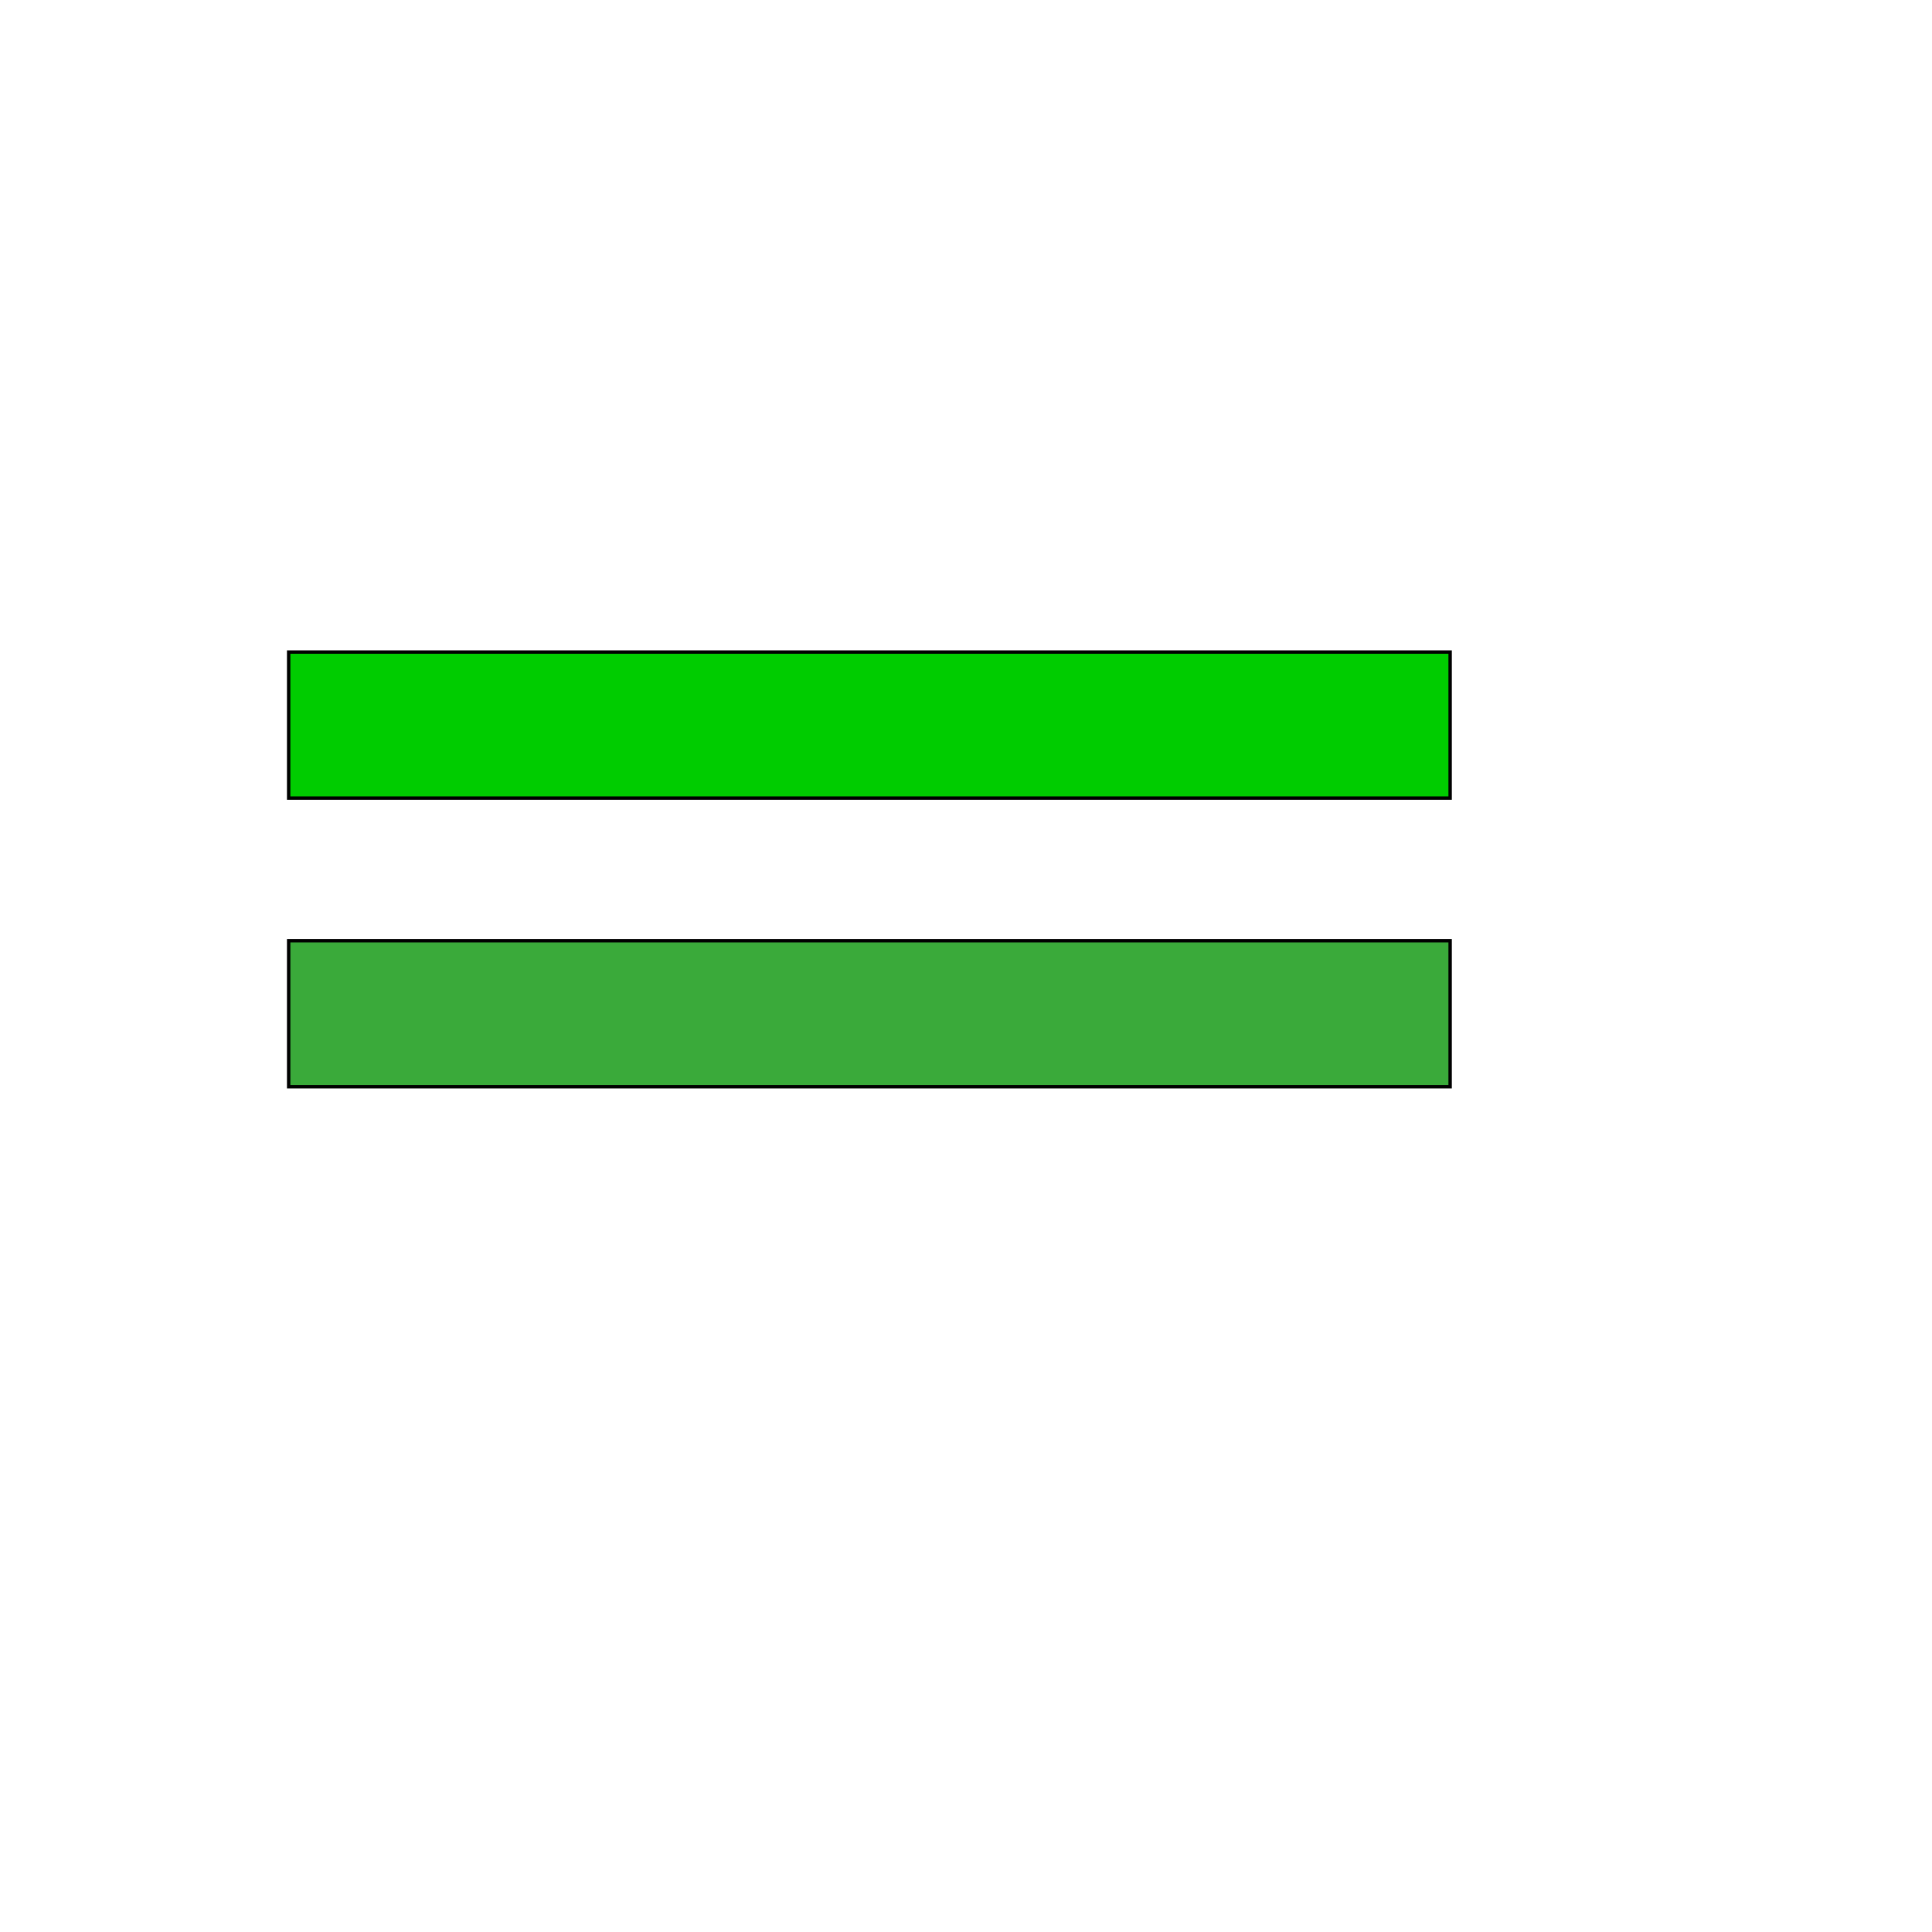
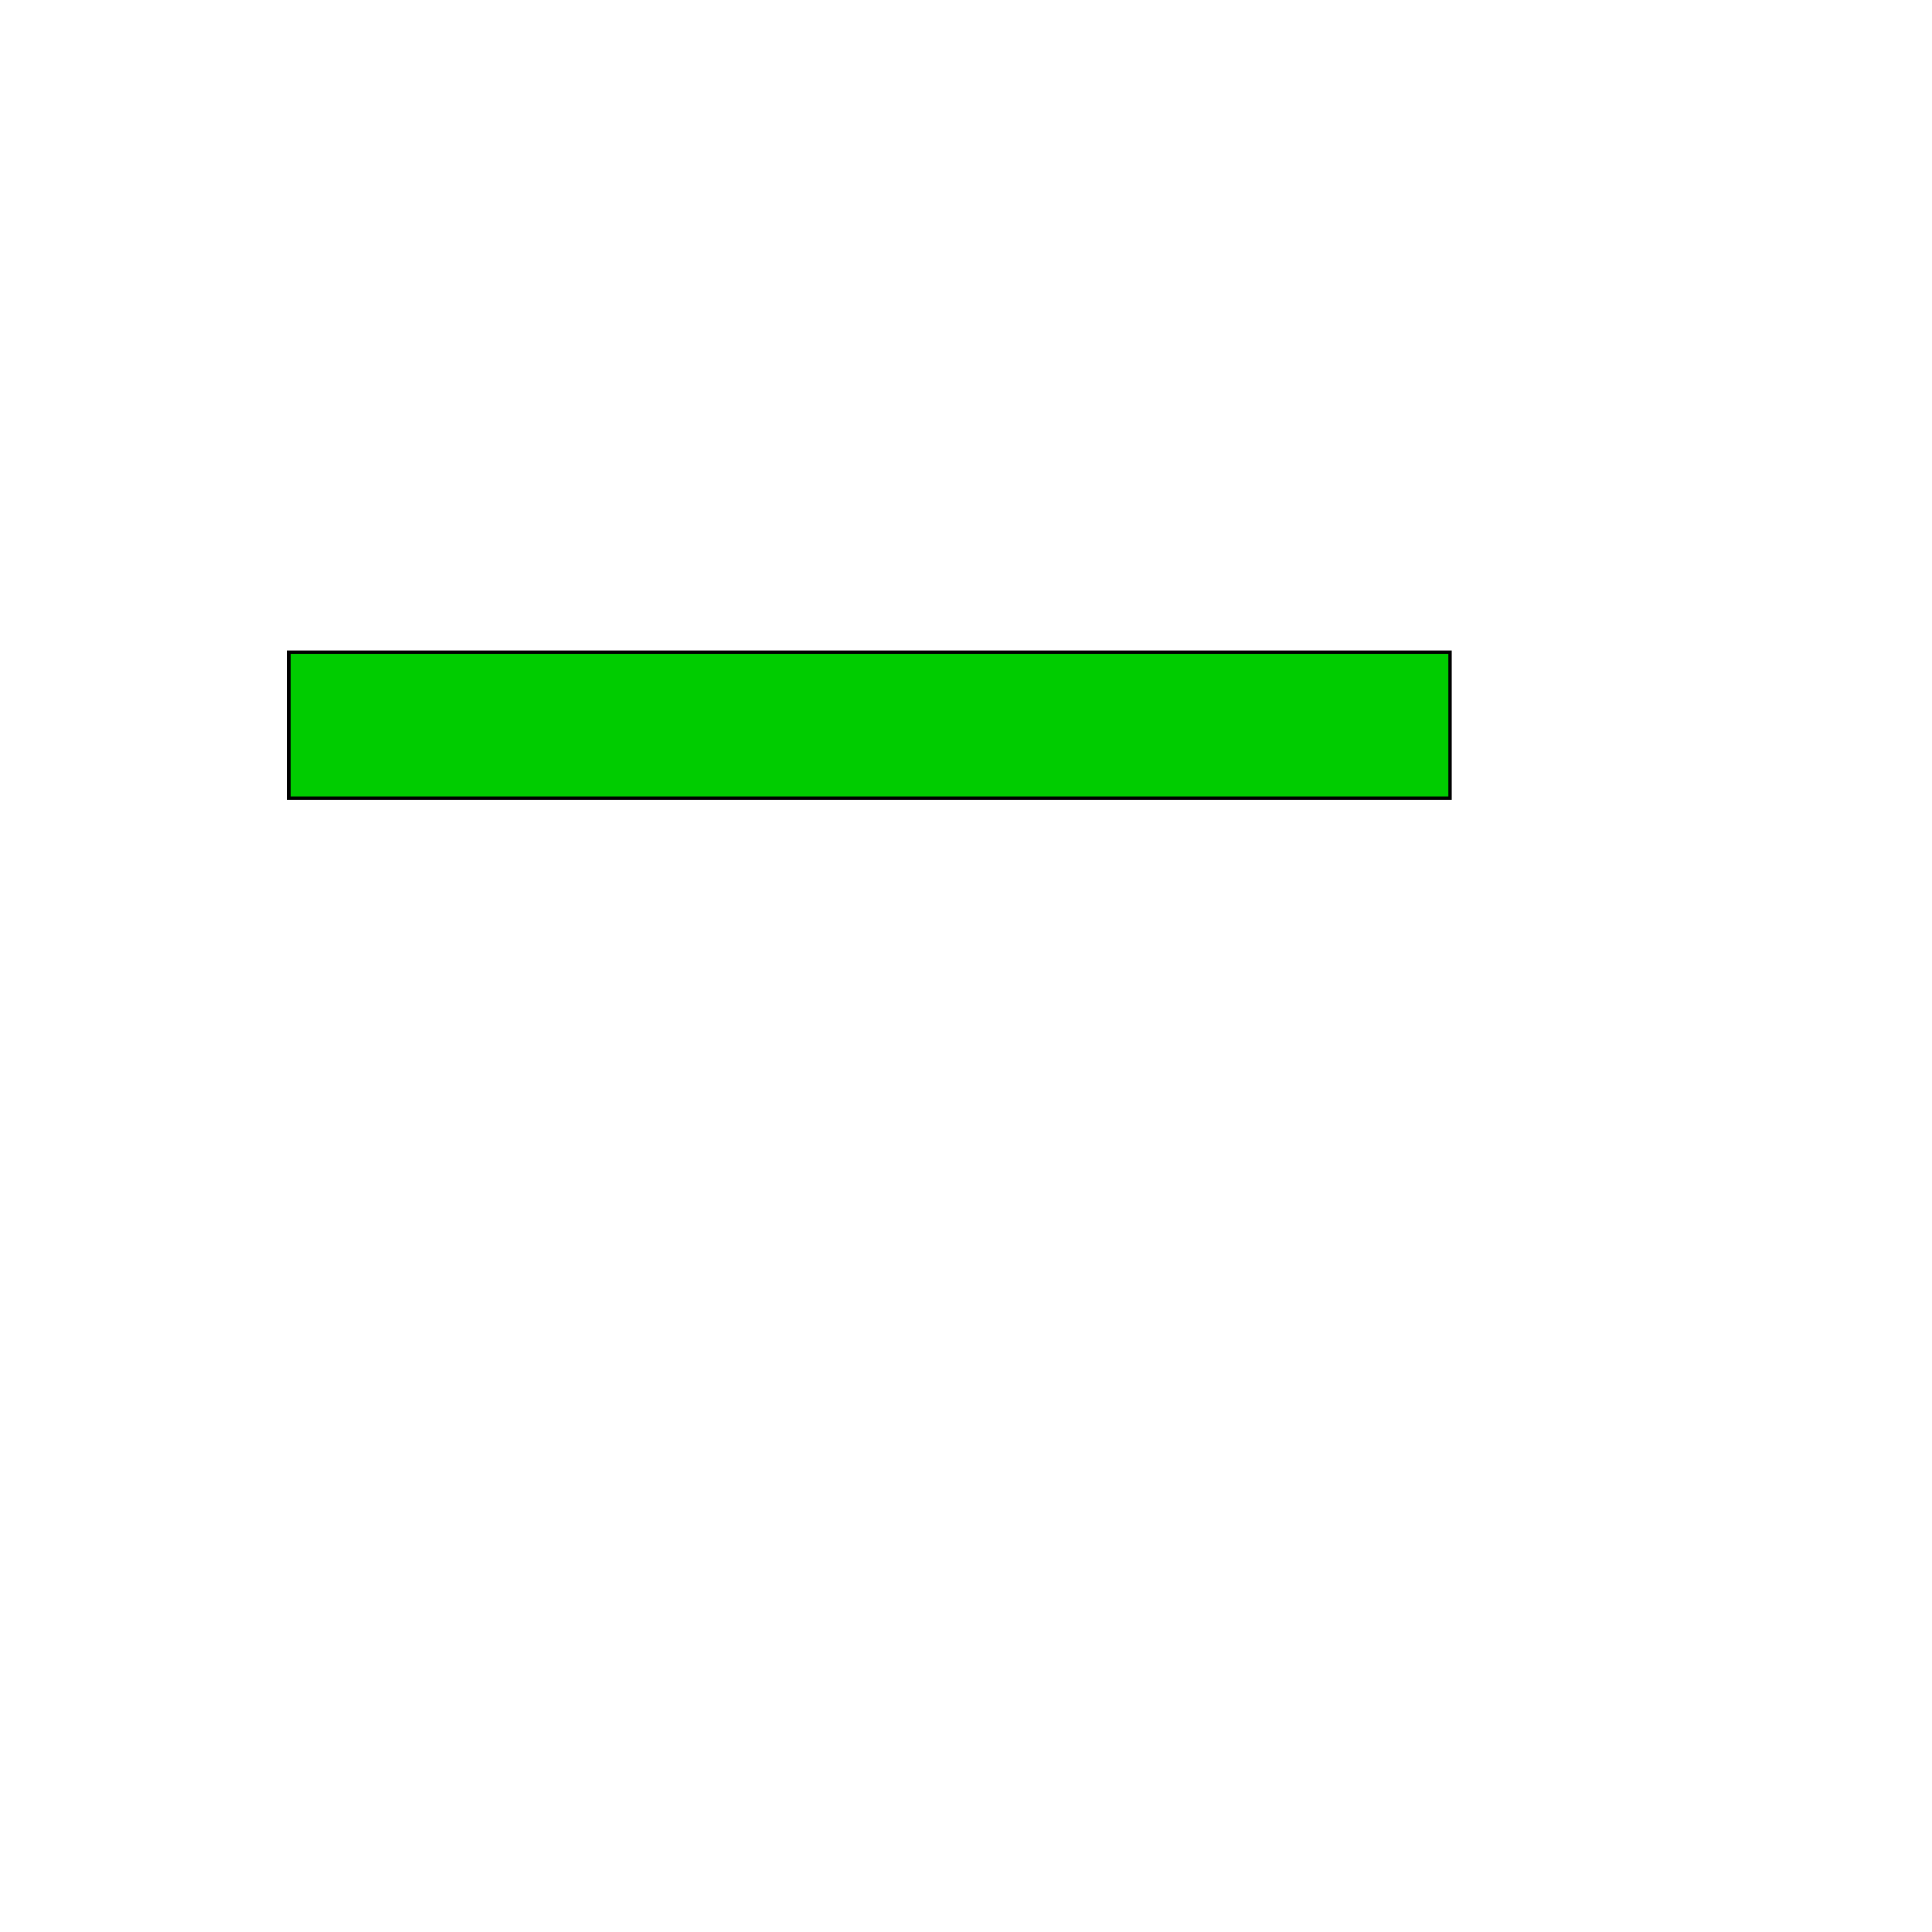
<svg xmlns="http://www.w3.org/2000/svg" id="th_wav_drag-handle" width="100%" height="100%" version="1.1" preserveAspectRatio="xMidYMin slice" data-uid="wav_drag-handle" data-keyword="wav_drag-handle" viewBox="0 0 512 512" transform="matrix(0.9,0,0,0.9,0,0)" data-colors="[&quot;#ffe655&quot;,&quot;#00cc00&quot;,&quot;#3aaa3a&quot;]">
  <defs id="SvgjsDefs15806" fill="#ffe655" />
  <path id="th_wav_drag-handle_0" d="M427 192L85 192L85 235L427 235Z " fill-rule="evenodd" fill="#00cc00" stroke-width="1" stroke="#000000" />
-   <path id="th_wav_drag-handle_1" d="M85 320L427 320L427 277L85 277Z " fill-rule="evenodd" fill="#3aaa3a" stroke-width="1" stroke="#000000" />
</svg>